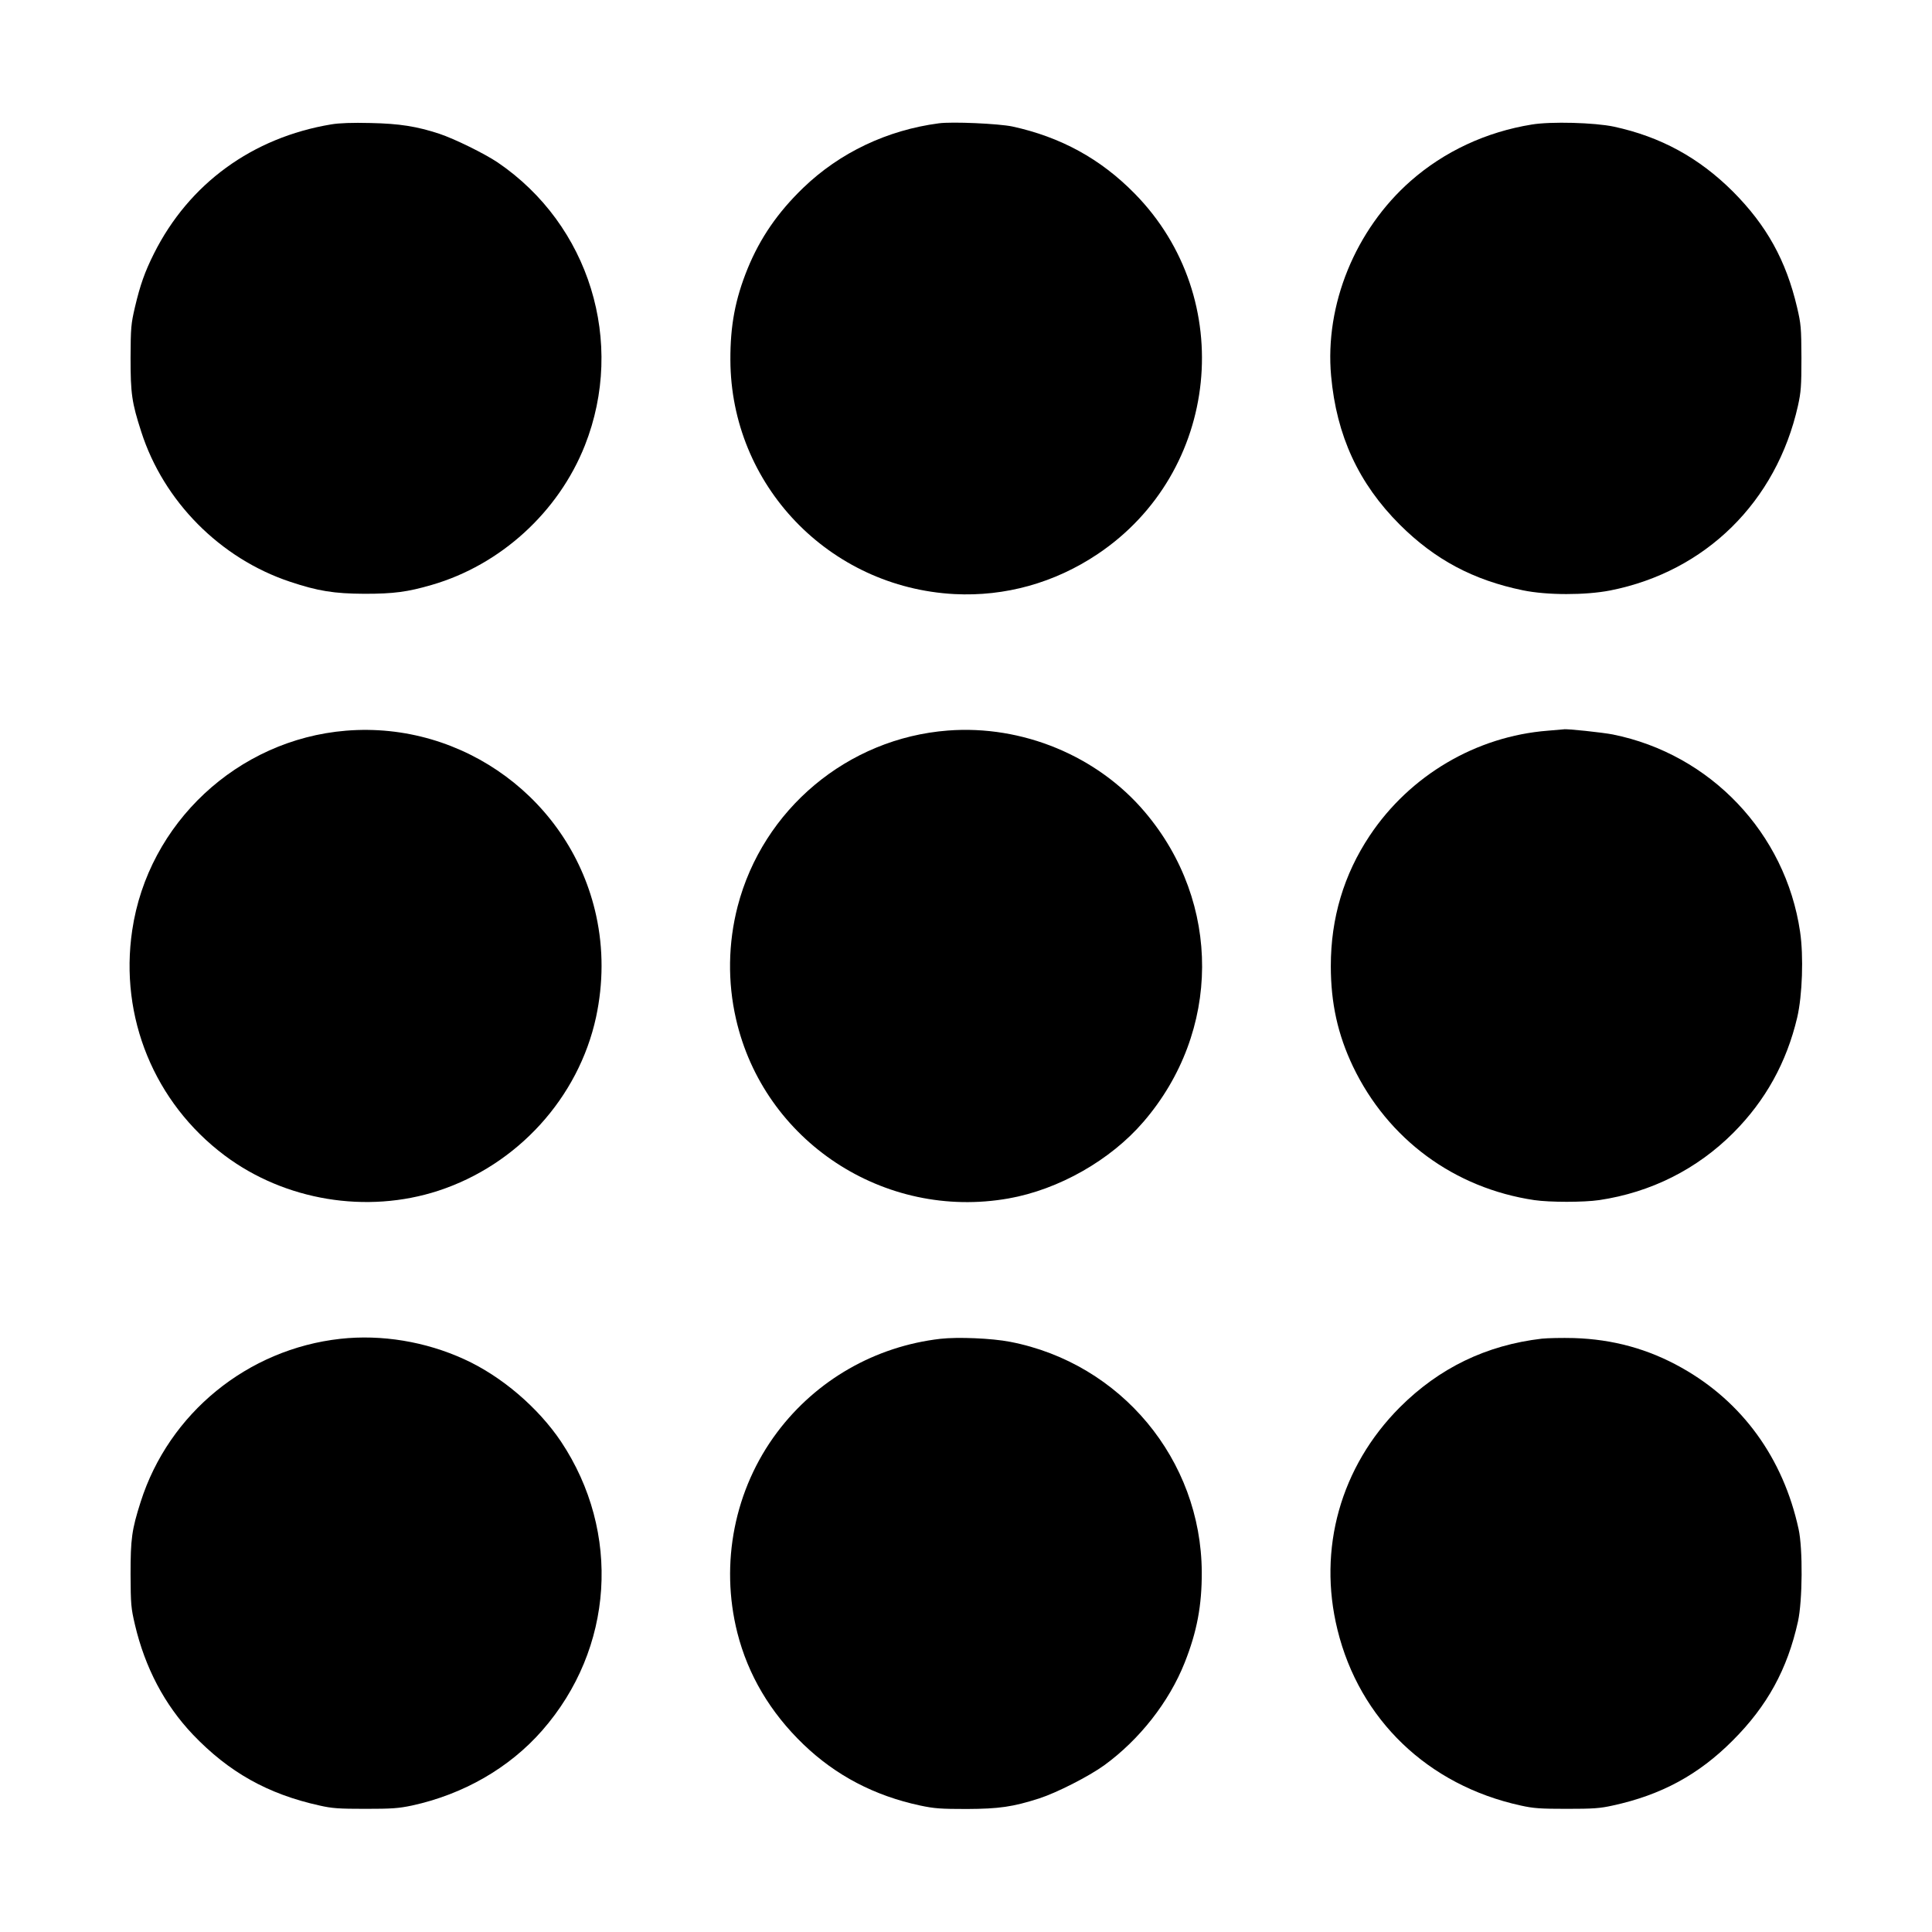
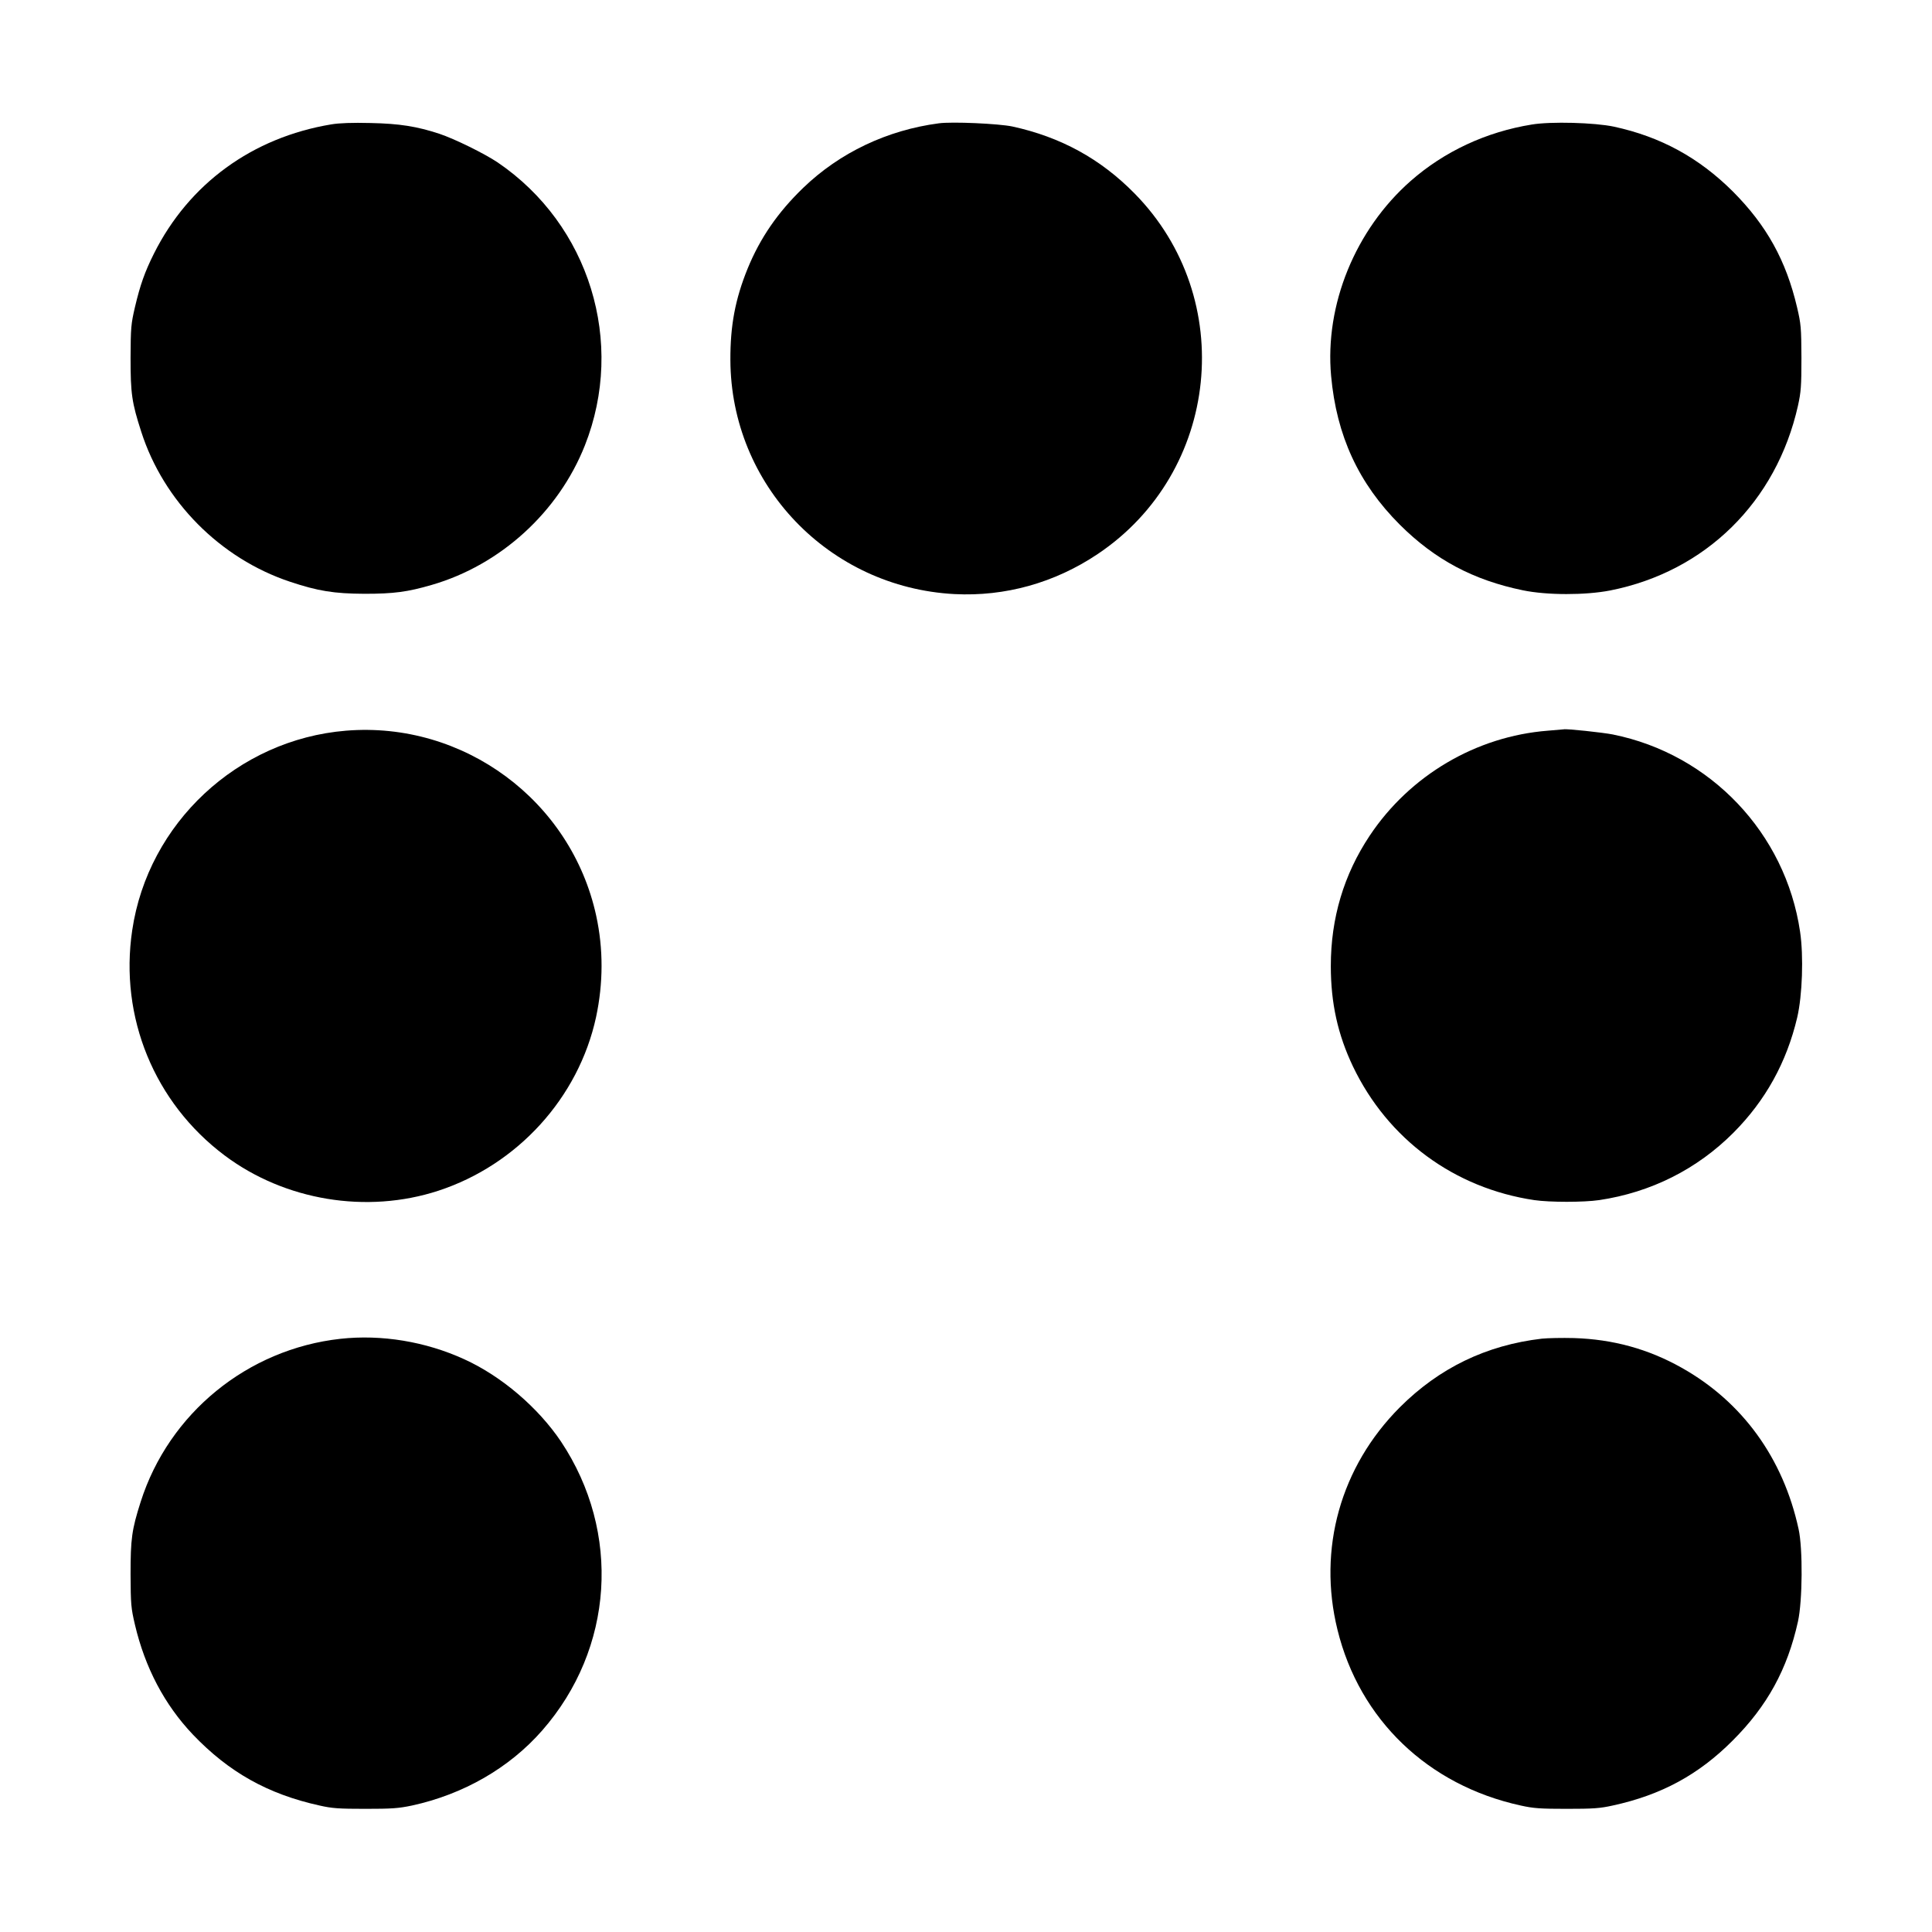
<svg xmlns="http://www.w3.org/2000/svg" version="1.0" width="1280pt" height="1280pt" viewBox="0 0 1280 1280" preserveAspectRatio="xMidYMid meet">
  <g transform="translate(0,1280) scale(0.1,-0.1)" fill="#000000" stroke="none">
    <path d="M2195 11976 c-523 -87 -943 -393 -1175 -856 -61 -122 -91 -207 -126 -355 -26 -112 -28 -135 -29 -335 0 -238 8 -296 71 -491 148 -461 523 -839 985 -993 186 -62 291 -79 494 -80 193 0 285 12 446 59 455 132 839 482 1014 924 270 683 30 1462 -578 1875 -88 59 -285 156 -387 190 -150 49 -263 67 -455 71 -121 3 -206 0 -260 -9z" />
    <path d="M6220 11983 c-342 -45 -656 -194 -898 -427 -169 -163 -286 -333 -369 -536 -82 -202 -115 -377 -114 -605 3 -828 653 -1507 1485 -1551 335 -17 663 74 948 265 811 543 929 1694 245 2389 -226 230 -489 374 -810 444 -91 19 -399 33 -487 21z" />
    <path d="M10149 11975 c-304 -49 -581 -179 -803 -374 -367 -323 -570 -821 -527 -1292 36 -396 182 -712 455 -985 233 -232 486 -367 816 -435 160 -33 413 -33 578 -1 632 125 1101 587 1244 1224 20 91 23 129 23 318 -1 200 -3 223 -29 334 -73 311 -202 543 -425 767 -226 225 -479 363 -789 430 -128 27 -417 35 -543 14z" />
    <path d="M2292 7959 c-718 -59 -1311 -613 -1416 -1322 -86 -576 147 -1143 612 -1492 399 -299 941 -389 1416 -234 525 172 929 616 1045 1150 48 225 49 451 1 672 -166 763 -878 1290 -1658 1226z" />
-     <path d="M6280 7960 c-664 -51 -1226 -522 -1393 -1165 -63 -244 -67 -500 -11 -745 184 -810 981 -1336 1806 -1190 333 59 676 254 894 508 514 597 518 1451 10 2051 -315 373 -813 579 -1306 541z" />
+     <path d="M6280 7960 z" />
    <path d="M10255 7959 c-475 -37 -914 -296 -1180 -695 -172 -258 -258 -547 -258 -864 0 -246 46 -454 147 -666 231 -482 671 -806 1201 -885 103 -15 327 -15 430 0 343 51 649 205 890 447 212 213 352 466 422 763 34 146 43 406 19 568 -96 653 -594 1177 -1241 1307 -66 13 -308 39 -325 34 -3 0 -50 -4 -105 -9z" />
    <path d="M2255 3930 c-615 -68 -1136 -493 -1323 -1080 -59 -185 -67 -245 -67 -480 1 -200 3 -223 29 -334 67 -285 196 -530 384 -728 238 -249 495 -394 839 -470 83 -19 129 -22 303 -22 175 0 220 3 310 22 340 74 645 249 862 497 475 542 525 1313 125 1914 -152 226 -395 434 -642 546 -256 117 -547 165 -820 135z" />
-     <path d="M6230 3930 c-432 -50 -821 -273 -1081 -619 -283 -377 -380 -868 -264 -1328 71 -280 218 -528 437 -739 215 -207 471 -341 774 -406 94 -20 136 -23 309 -23 215 1 305 14 480 70 117 38 327 145 430 219 234 170 430 419 534 681 81 204 114 378 113 600 -4 744 -535 1383 -1269 1525 -123 24 -348 33 -463 20z" />
    <path d="M10215 3931 c-368 -43 -680 -194 -941 -455 -392 -393 -545 -937 -413 -1473 146 -596 600 -1031 1214 -1165 85 -19 131 -22 305 -22 174 0 220 3 305 22 322 70 569 204 795 431 229 229 362 472 432 788 30 135 33 483 4 613 -102 469 -372 842 -774 1068 -222 125 -456 189 -715 197 -78 2 -173 0 -212 -4z" />
  </g>
</svg>